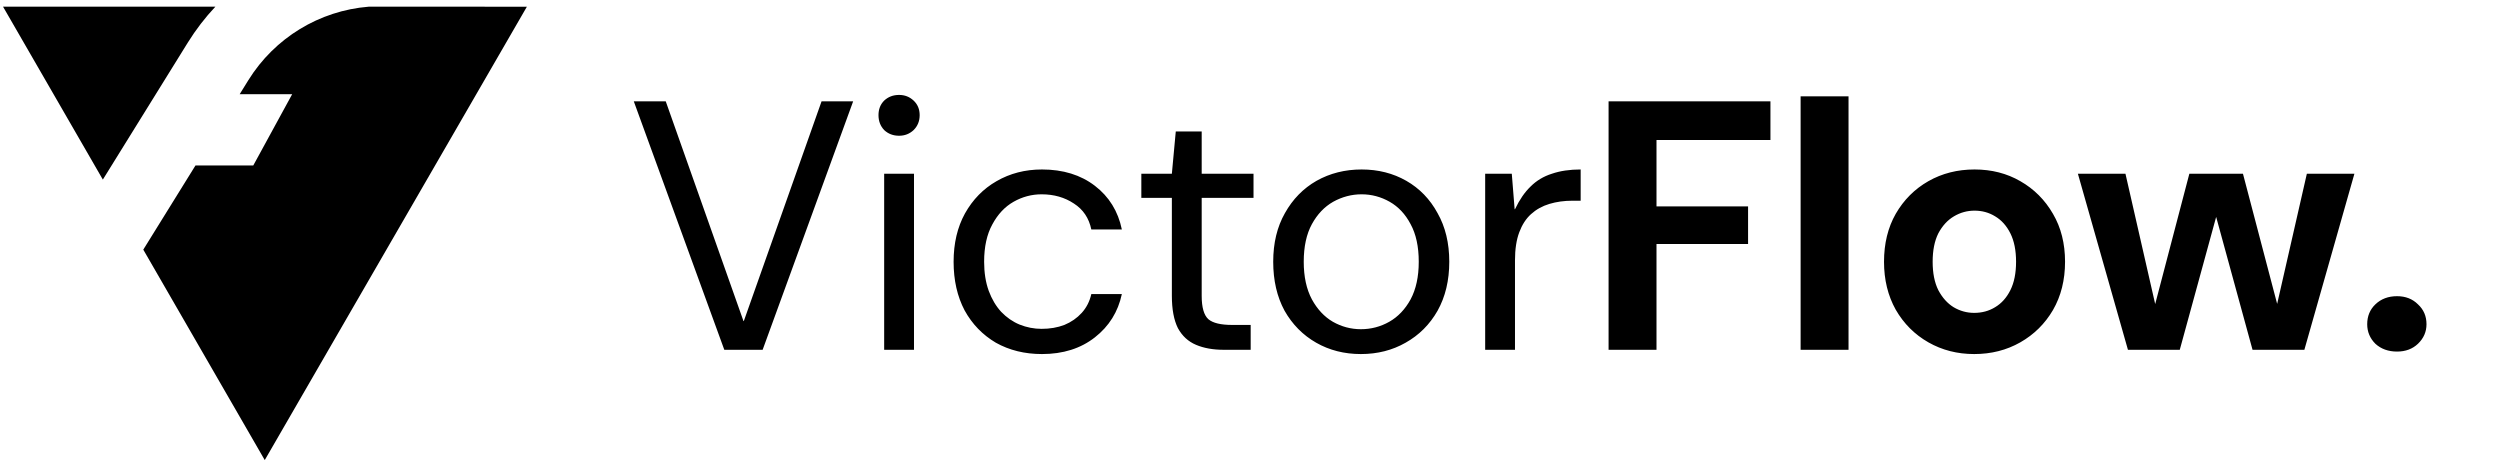
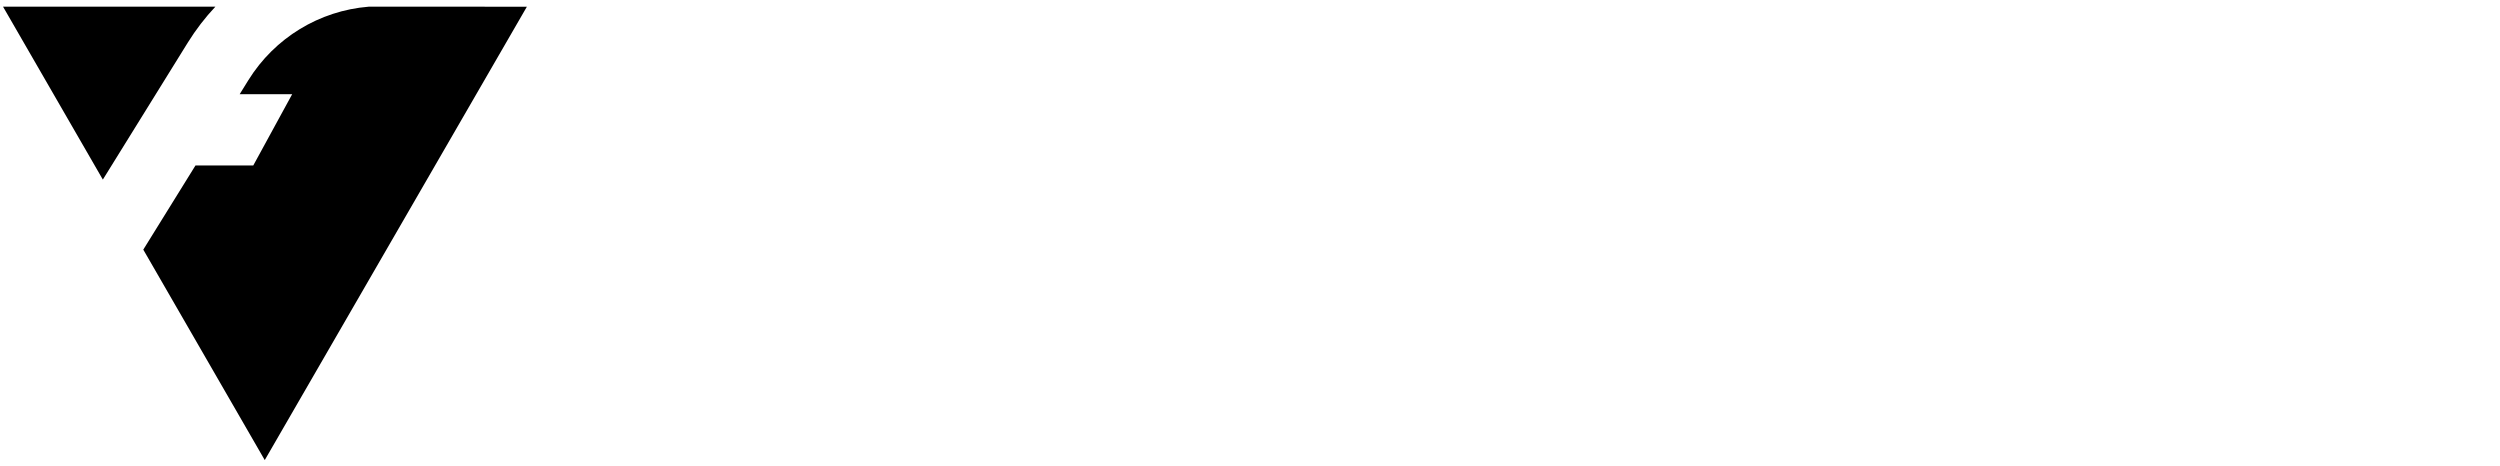
<svg xmlns="http://www.w3.org/2000/svg" width="204" height="38" viewBox="0 0 204 38" fill="none">
-   <path d="M59.103 28.543L51.717 8.267H54.324L60.667 26.197H60.696L67.04 8.267H69.618L62.231 28.543H59.103ZM72.148 28.543V14.176H74.582V28.543H72.148ZM73.365 11.077C72.882 11.077 72.477 10.922 72.148 10.613C71.839 10.285 71.685 9.88 71.685 9.397C71.685 8.914 71.839 8.518 72.148 8.209C72.477 7.9 72.882 7.746 73.365 7.746C73.828 7.746 74.224 7.9 74.552 8.209C74.881 8.518 75.045 8.914 75.045 9.397C75.045 9.88 74.881 10.285 74.552 10.613C74.224 10.922 73.828 11.077 73.365 11.077ZM85.026 28.891C83.616 28.891 82.361 28.582 81.26 27.964C80.179 27.326 79.329 26.448 78.712 25.328C78.113 24.189 77.814 22.866 77.814 21.36C77.814 19.853 78.123 18.54 78.74 17.42C79.378 16.281 80.237 15.402 81.318 14.784C82.419 14.147 83.655 13.829 85.026 13.829C86.745 13.829 88.183 14.273 89.342 15.161C90.501 16.049 91.234 17.237 91.543 18.724H89.052C88.859 17.797 88.386 17.092 87.633 16.609C86.88 16.107 86.001 15.856 84.997 15.856C84.186 15.856 83.423 16.059 82.709 16.464C81.994 16.87 81.415 17.488 80.971 18.318C80.527 19.129 80.305 20.143 80.305 21.36C80.305 22.248 80.43 23.04 80.681 23.735C80.932 24.411 81.27 24.98 81.695 25.444C82.139 25.907 82.641 26.255 83.201 26.486C83.781 26.718 84.379 26.834 84.997 26.834C85.673 26.834 86.291 26.728 86.851 26.515C87.411 26.284 87.884 25.955 88.27 25.531C88.656 25.106 88.917 24.594 89.052 23.995H91.543C91.234 25.444 90.501 26.622 89.342 27.529C88.183 28.437 86.745 28.891 85.026 28.891ZM99.853 28.543C98.984 28.543 98.231 28.408 97.594 28.137C96.957 27.867 96.464 27.413 96.117 26.776C95.789 26.119 95.624 25.241 95.624 24.14V16.146H93.133V14.176H95.624L95.943 10.729H98.058V14.176H102.287V16.146H98.058V24.14C98.058 25.086 98.241 25.724 98.608 26.052C98.975 26.361 99.622 26.515 100.549 26.515H102.055V28.543H99.853ZM111.048 28.891C109.697 28.891 108.48 28.582 107.399 27.964C106.317 27.346 105.458 26.477 104.821 25.357C104.203 24.218 103.894 22.885 103.894 21.36C103.894 19.834 104.212 18.511 104.85 17.391C105.487 16.252 106.346 15.373 107.428 14.755C108.528 14.137 109.755 13.829 111.106 13.829C112.458 13.829 113.675 14.137 114.756 14.755C115.837 15.373 116.687 16.252 117.305 17.391C117.942 18.511 118.261 19.834 118.261 21.36C118.261 22.885 117.942 24.218 117.305 25.357C116.668 26.477 115.799 27.346 114.698 27.964C113.617 28.582 112.4 28.891 111.048 28.891ZM111.048 26.863C111.879 26.863 112.651 26.66 113.366 26.255C114.08 25.849 114.659 25.241 115.104 24.43C115.548 23.599 115.77 22.576 115.77 21.36C115.77 20.124 115.548 19.1 115.104 18.289C114.679 17.478 114.109 16.87 113.395 16.464C112.68 16.059 111.917 15.856 111.106 15.856C110.295 15.856 109.523 16.059 108.789 16.464C108.075 16.87 107.495 17.478 107.051 18.289C106.607 19.1 106.385 20.124 106.385 21.36C106.385 22.576 106.607 23.599 107.051 24.43C107.495 25.241 108.065 25.849 108.76 26.255C109.475 26.66 110.237 26.863 111.048 26.863ZM121.19 28.543V14.176H123.362L123.594 17.073H123.623C123.99 16.3 124.415 15.682 124.897 15.219C125.38 14.736 125.96 14.389 126.635 14.176C127.311 13.944 128.093 13.829 128.982 13.829V16.378H128.315C127.64 16.378 127.012 16.464 126.433 16.638C125.853 16.812 125.351 17.092 124.926 17.478C124.521 17.845 124.202 18.337 123.971 18.955C123.739 19.573 123.623 20.336 123.623 21.244V28.543H121.19ZM131.26 28.543V8.267H144.468V11.424H135.17V16.841H142.643V19.911H135.17V28.543H131.26ZM146.93 28.543V7.862H150.84V28.543H146.93ZM161.093 28.891C159.722 28.891 158.476 28.572 157.356 27.935C156.236 27.297 155.348 26.409 154.691 25.27C154.054 24.131 153.736 22.827 153.736 21.36C153.736 19.873 154.054 18.569 154.691 17.449C155.348 16.31 156.236 15.422 157.356 14.784C158.476 14.147 159.731 13.829 161.122 13.829C162.512 13.829 163.758 14.147 164.858 14.784C165.978 15.422 166.867 16.31 167.523 17.449C168.18 18.569 168.508 19.873 168.508 21.36C168.508 22.846 168.18 24.16 167.523 25.299C166.867 26.419 165.978 27.297 164.858 27.935C163.738 28.572 162.483 28.891 161.093 28.891ZM161.093 25.531C161.73 25.531 162.3 25.376 162.802 25.067C163.323 24.758 163.738 24.295 164.047 23.677C164.356 23.059 164.511 22.286 164.511 21.36C164.511 20.433 164.356 19.66 164.047 19.042C163.738 18.424 163.323 17.961 162.802 17.652C162.3 17.343 161.74 17.189 161.122 17.189C160.523 17.189 159.963 17.343 159.442 17.652C158.92 17.961 158.496 18.424 158.167 19.042C157.858 19.66 157.704 20.433 157.704 21.36C157.704 22.286 157.858 23.059 158.167 23.677C158.496 24.295 158.911 24.758 159.413 25.067C159.934 25.376 160.494 25.531 161.093 25.531ZM173.64 28.543L169.556 14.176H173.437L176.16 26.11H175.523L178.651 14.176H183.025L186.153 26.081L185.516 26.11L188.239 14.176H192.12L188.036 28.543H183.807L180.476 16.378H181.2L177.869 28.543H173.64ZM195.598 28.688C194.883 28.688 194.294 28.475 193.831 28.051C193.387 27.606 193.164 27.075 193.164 26.457C193.164 25.801 193.387 25.26 193.831 24.835C194.294 24.391 194.883 24.169 195.598 24.169C196.293 24.169 196.862 24.391 197.307 24.835C197.77 25.26 198.002 25.801 198.002 26.457C198.002 27.075 197.77 27.606 197.307 28.051C196.862 28.475 196.293 28.688 195.598 28.688Z" fill="black" />
  <path fill-rule="evenodd" clip-rule="evenodd" d="M17.575 0.545L0.247 0.543L8.392 14.654L15.322 3.479C15.981 2.417 16.737 1.436 17.575 0.545ZM11.692 20.37L21.604 37.543L42.994 0.547L30.084 0.546C26.066 0.872 22.412 3.084 20.265 6.545L19.556 7.689H23.84L20.666 13.504H15.95L11.692 20.37Z" fill="black" />
</svg>